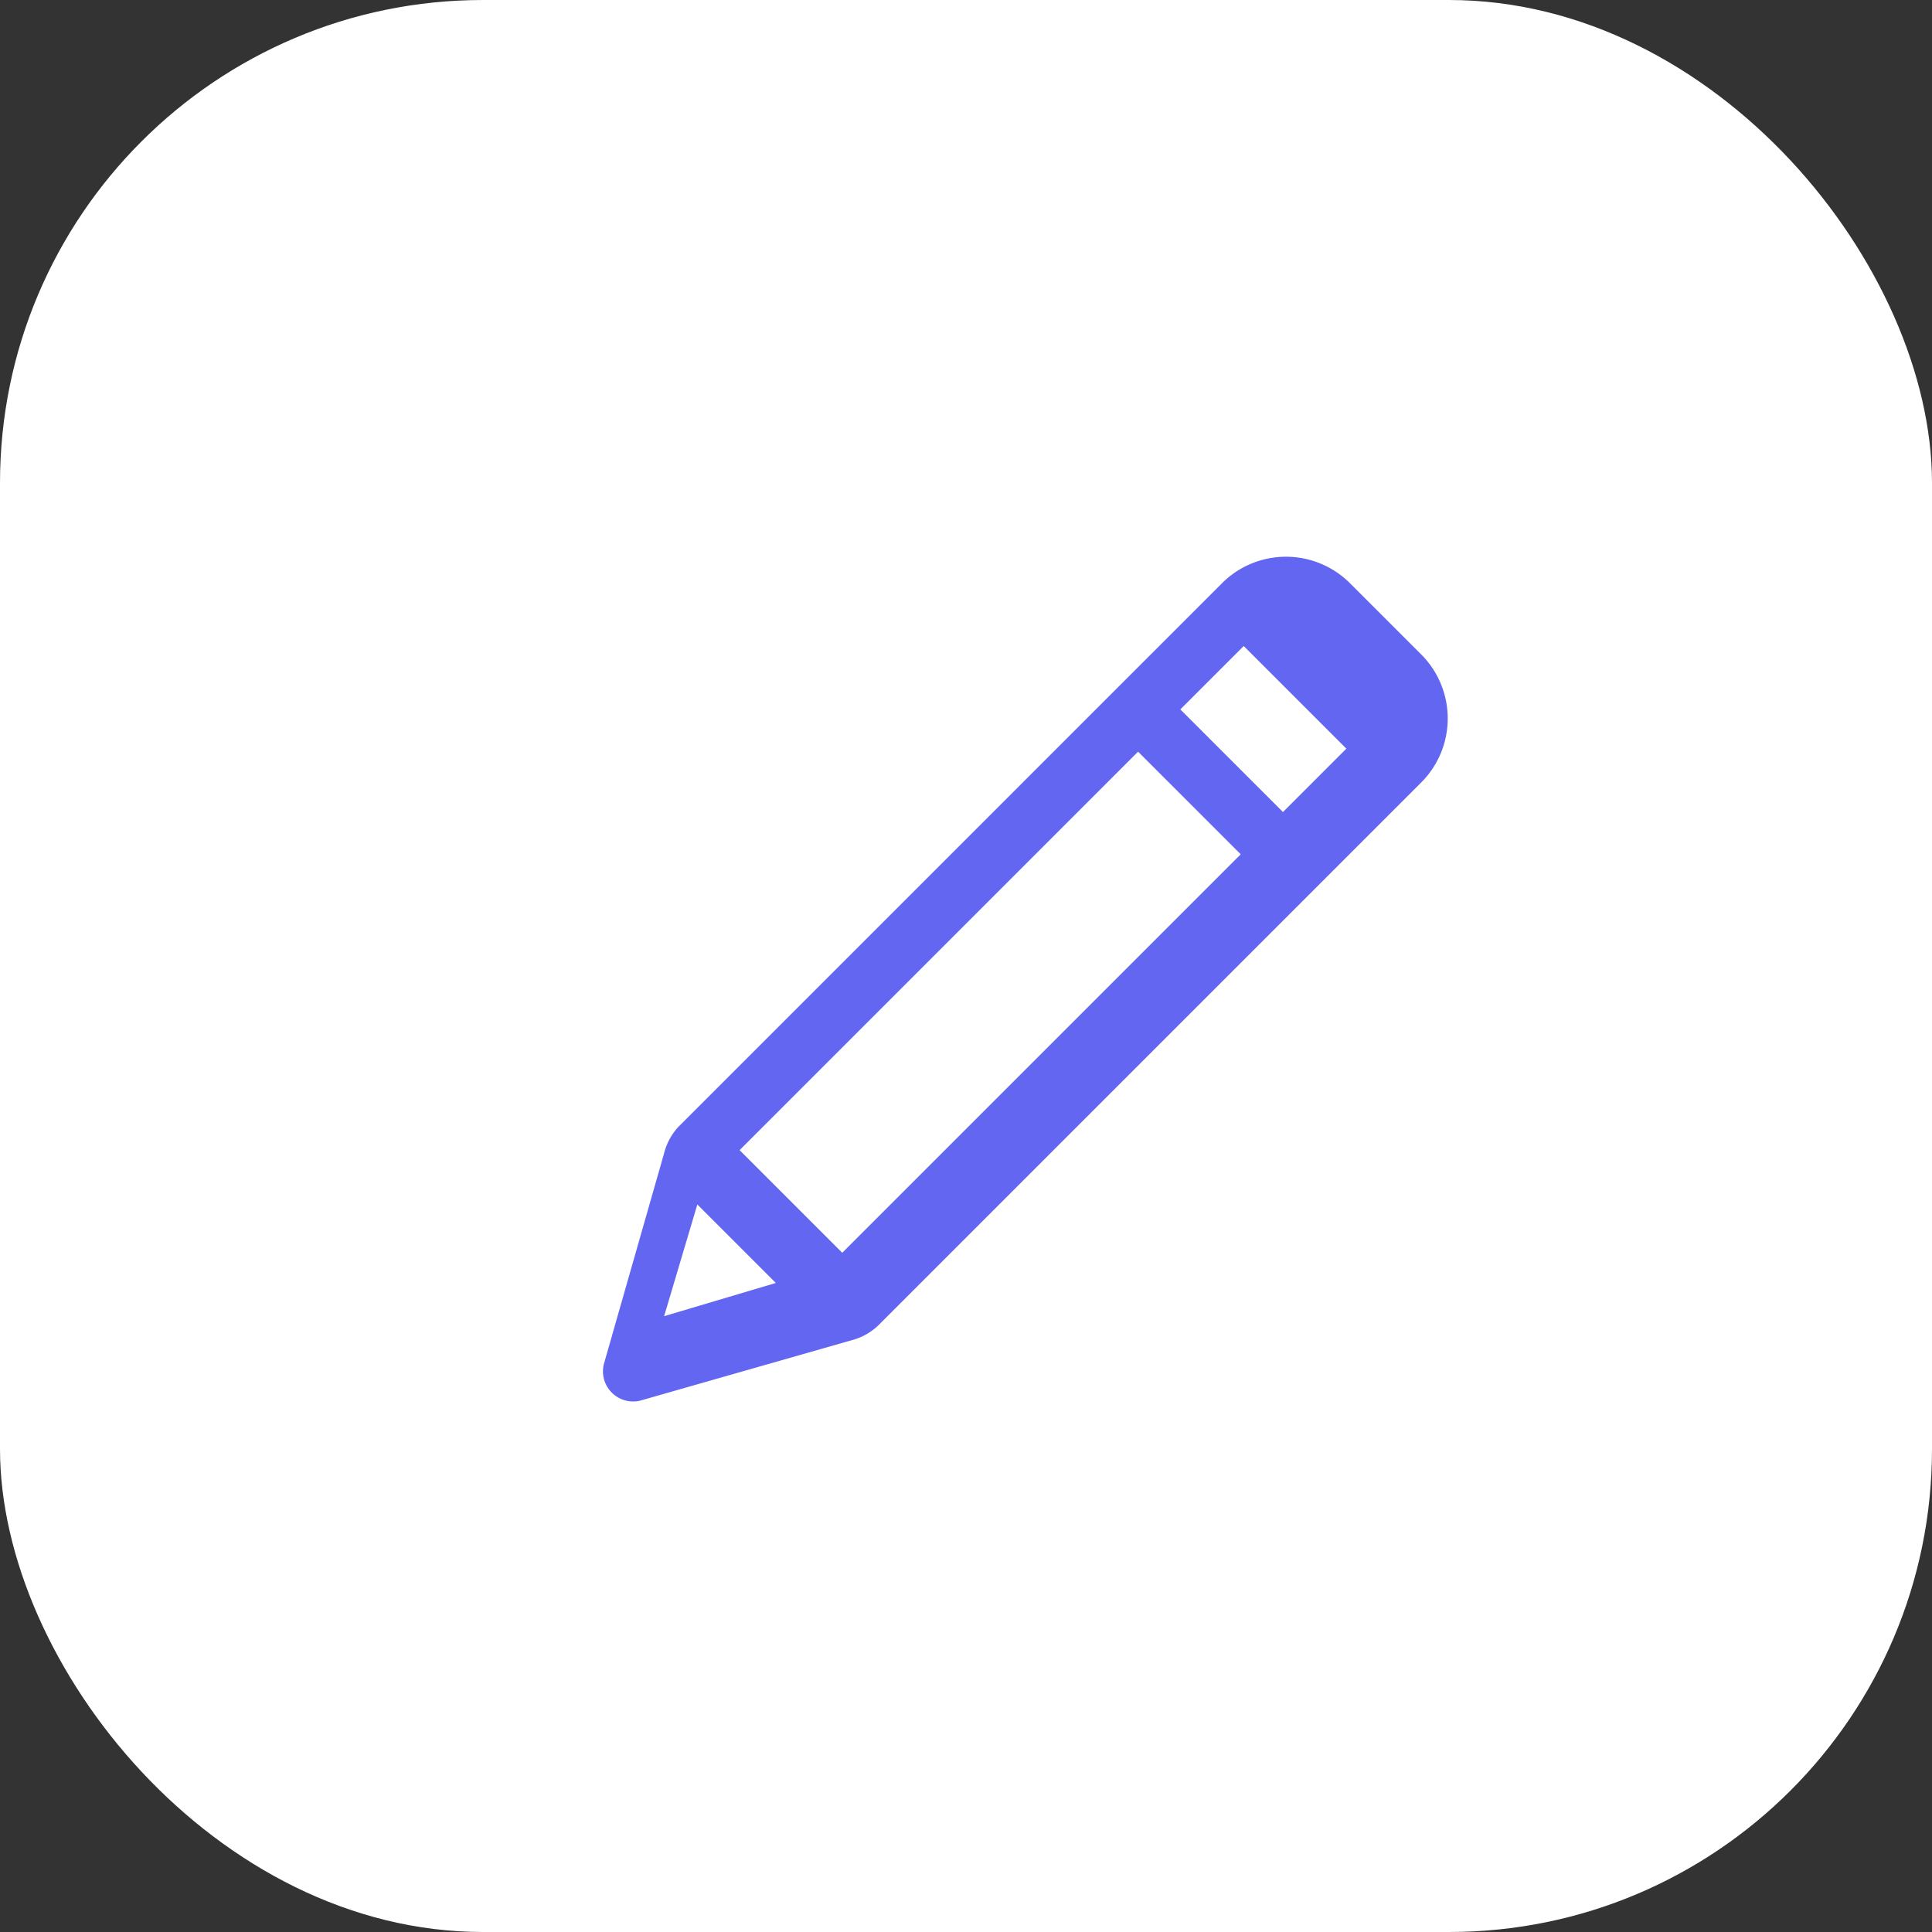
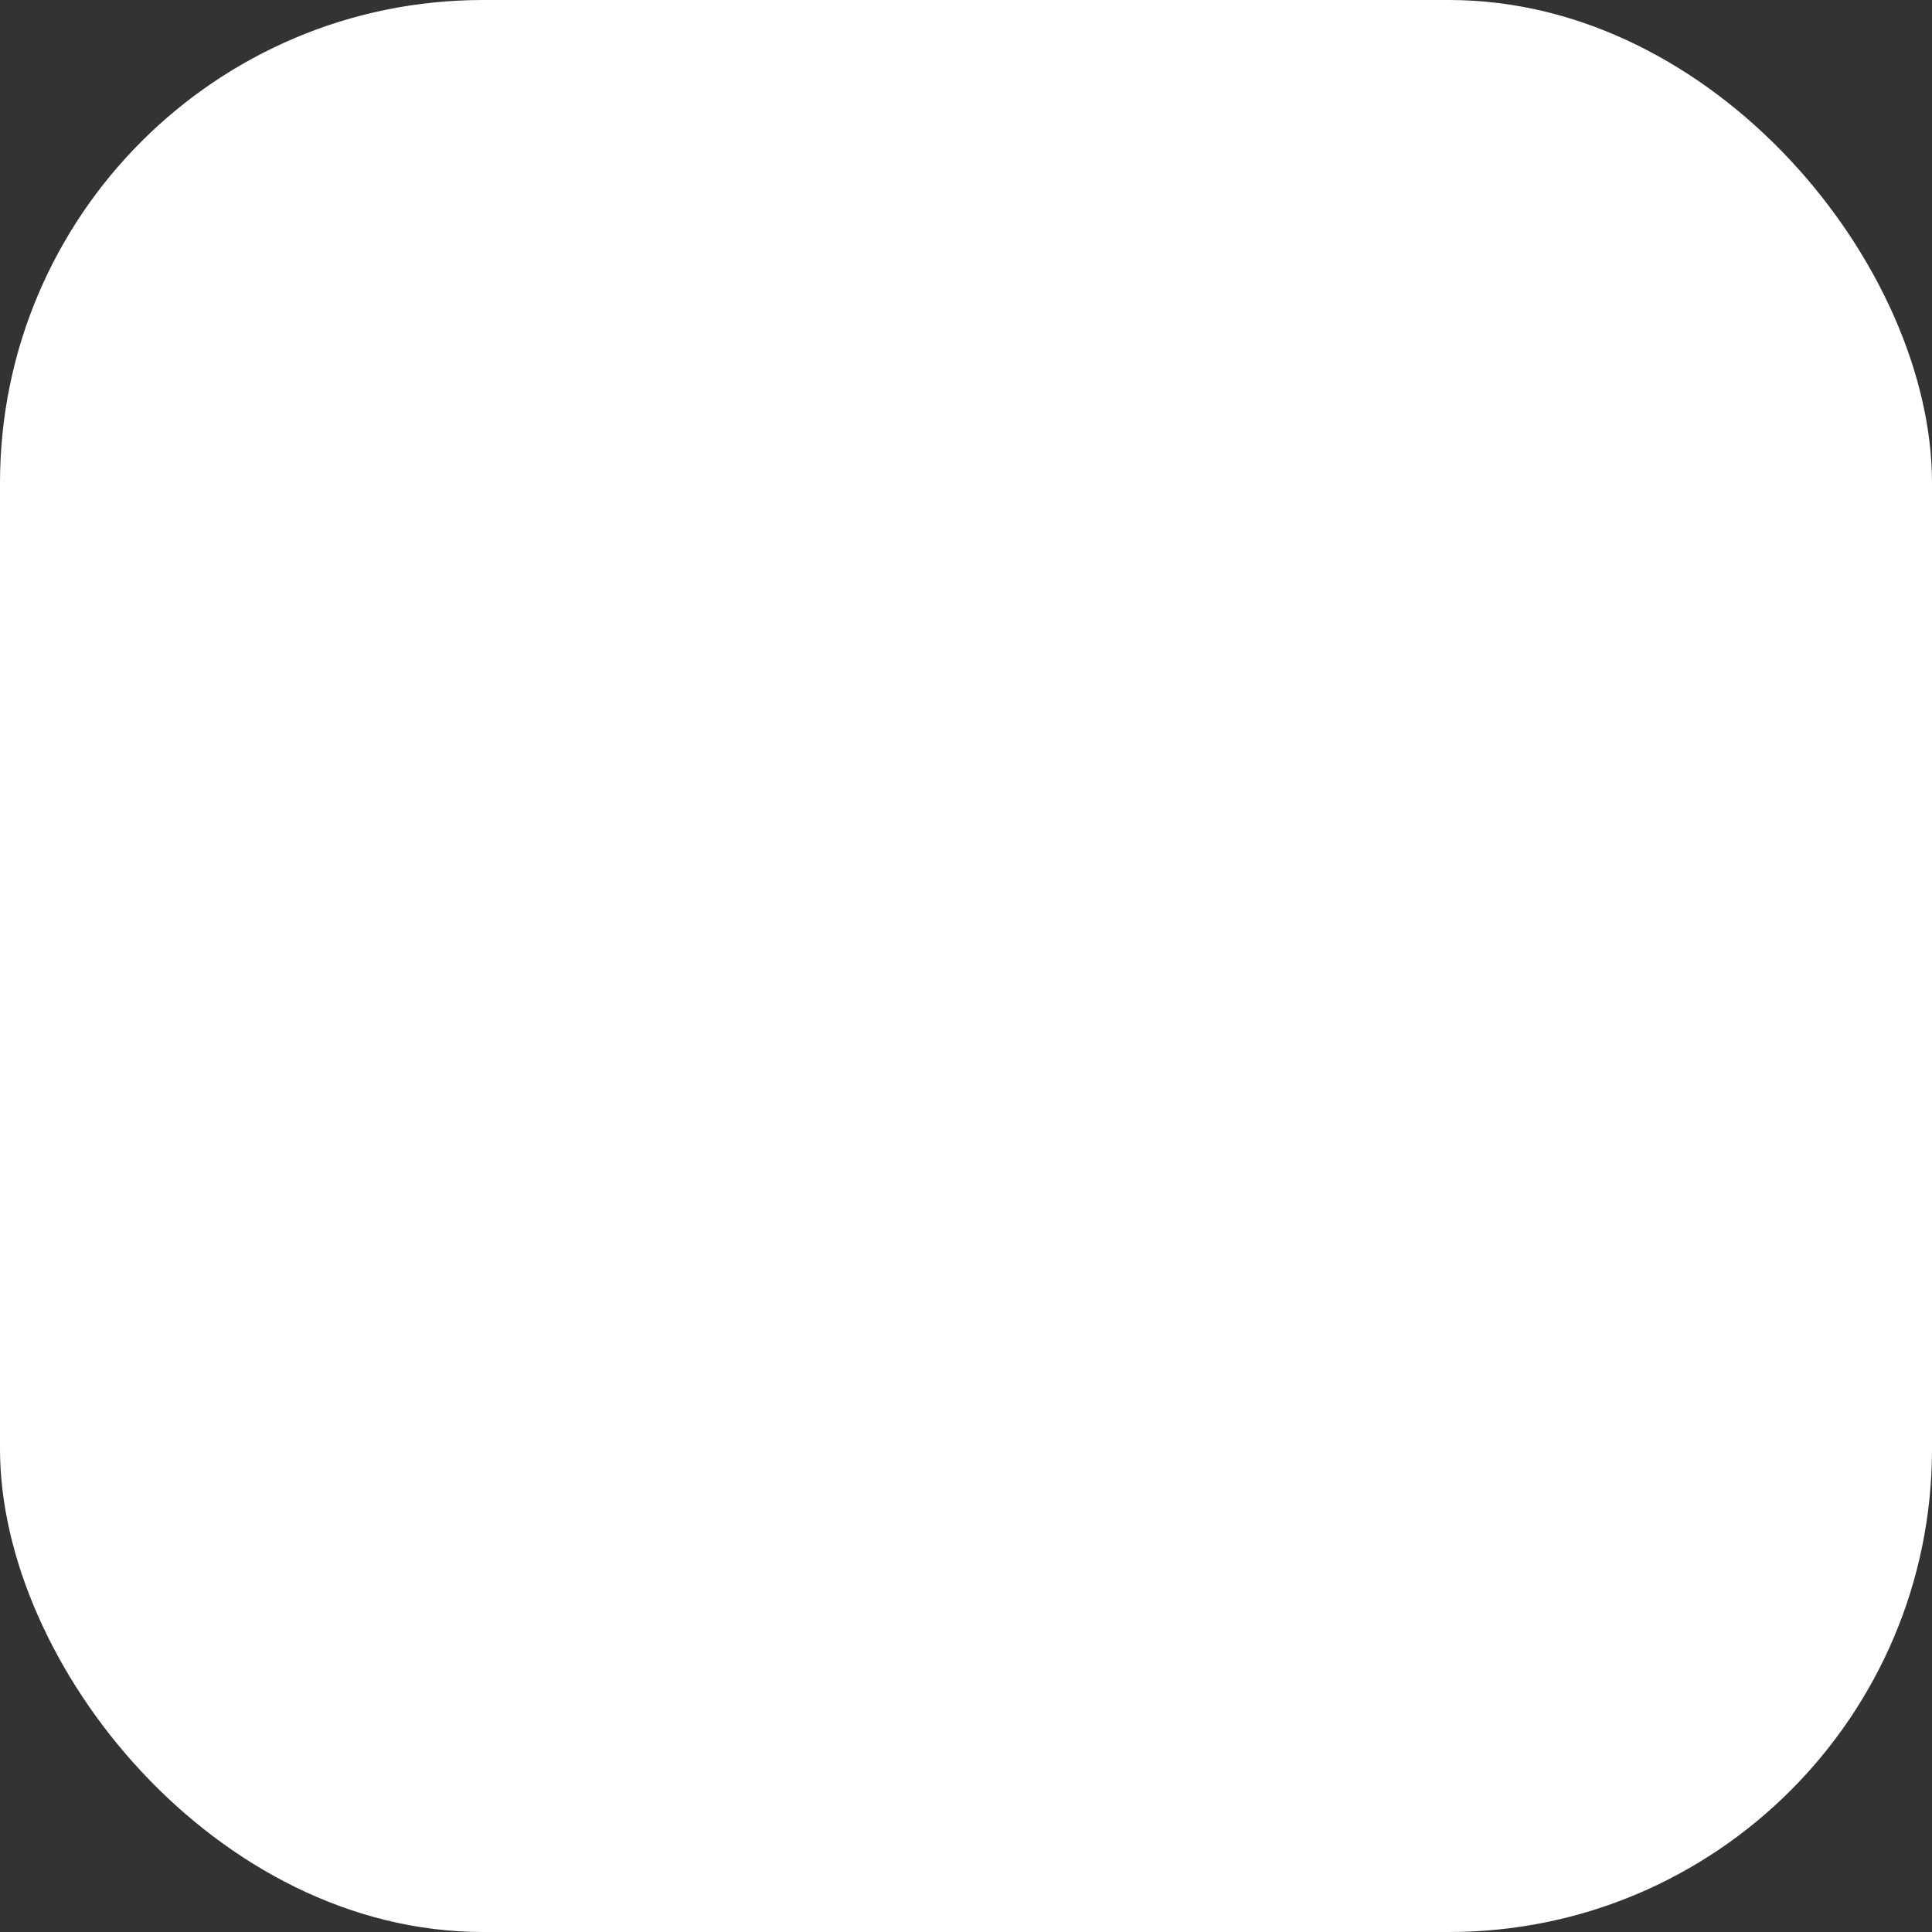
<svg xmlns="http://www.w3.org/2000/svg" viewBox="0 0 64 64" width="64" height="64">
  <rect x="0" y="0" width="64" height="64" fill="#333333" stroke="none" />
  <rect width="64" height="64" rx="16" fill="#fff" />
  <g>
-     <path d="M44.7 19.3a3 3 0 0 0-4.2 0l-18 18a2 2 0 0 0-.5.9l-2 7a1 1 0 0 0 1.2 1.2l7-2a2 2 0 0 0 .9-.5l18-18a3 3 0 0 0 0-4.2l-3.4-3.4zm-3.5 2.1l3.4 3.4-2.1 2.1-3.4-3.4 2.1-2.1zm-3.5 3.5l3.4 3.4-13.2 13.2-3.4-3.4L37.7 24.9zm-14.1 15.5l2.1 2.1-3.7 1.1 1.1-3.7z" fill="#6366f1" />
-   </g>
+     </g>
</svg>